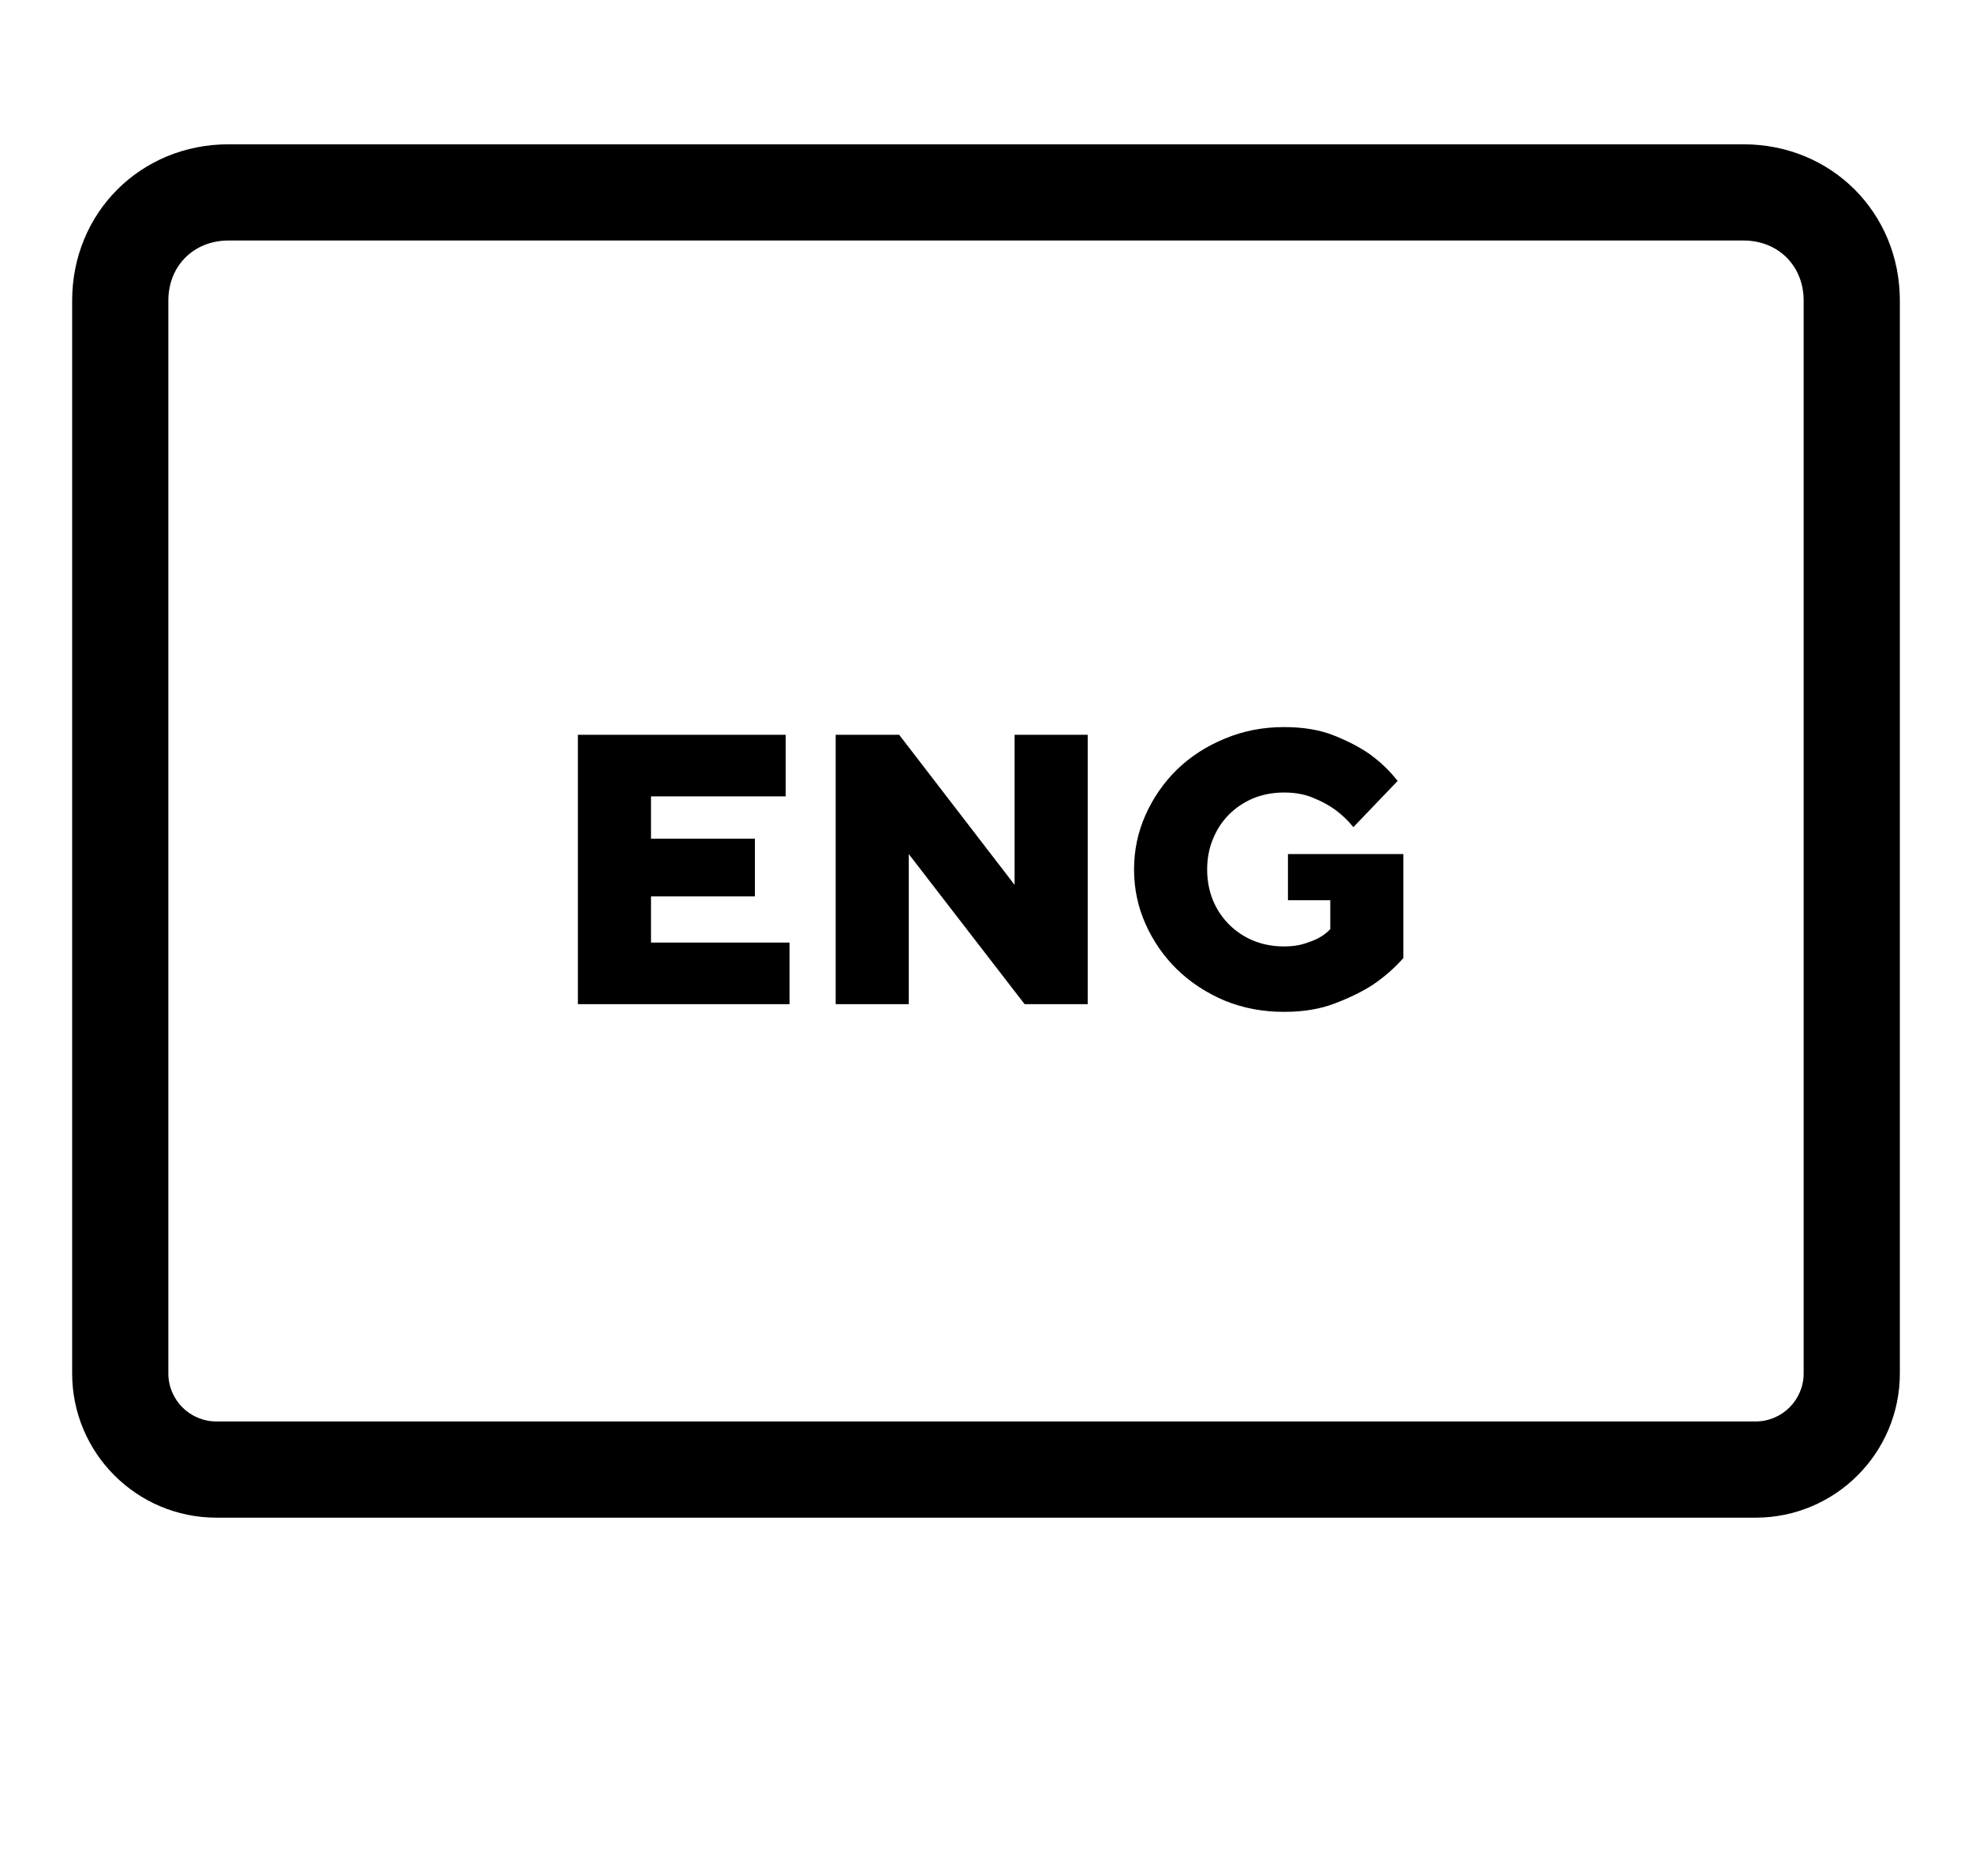
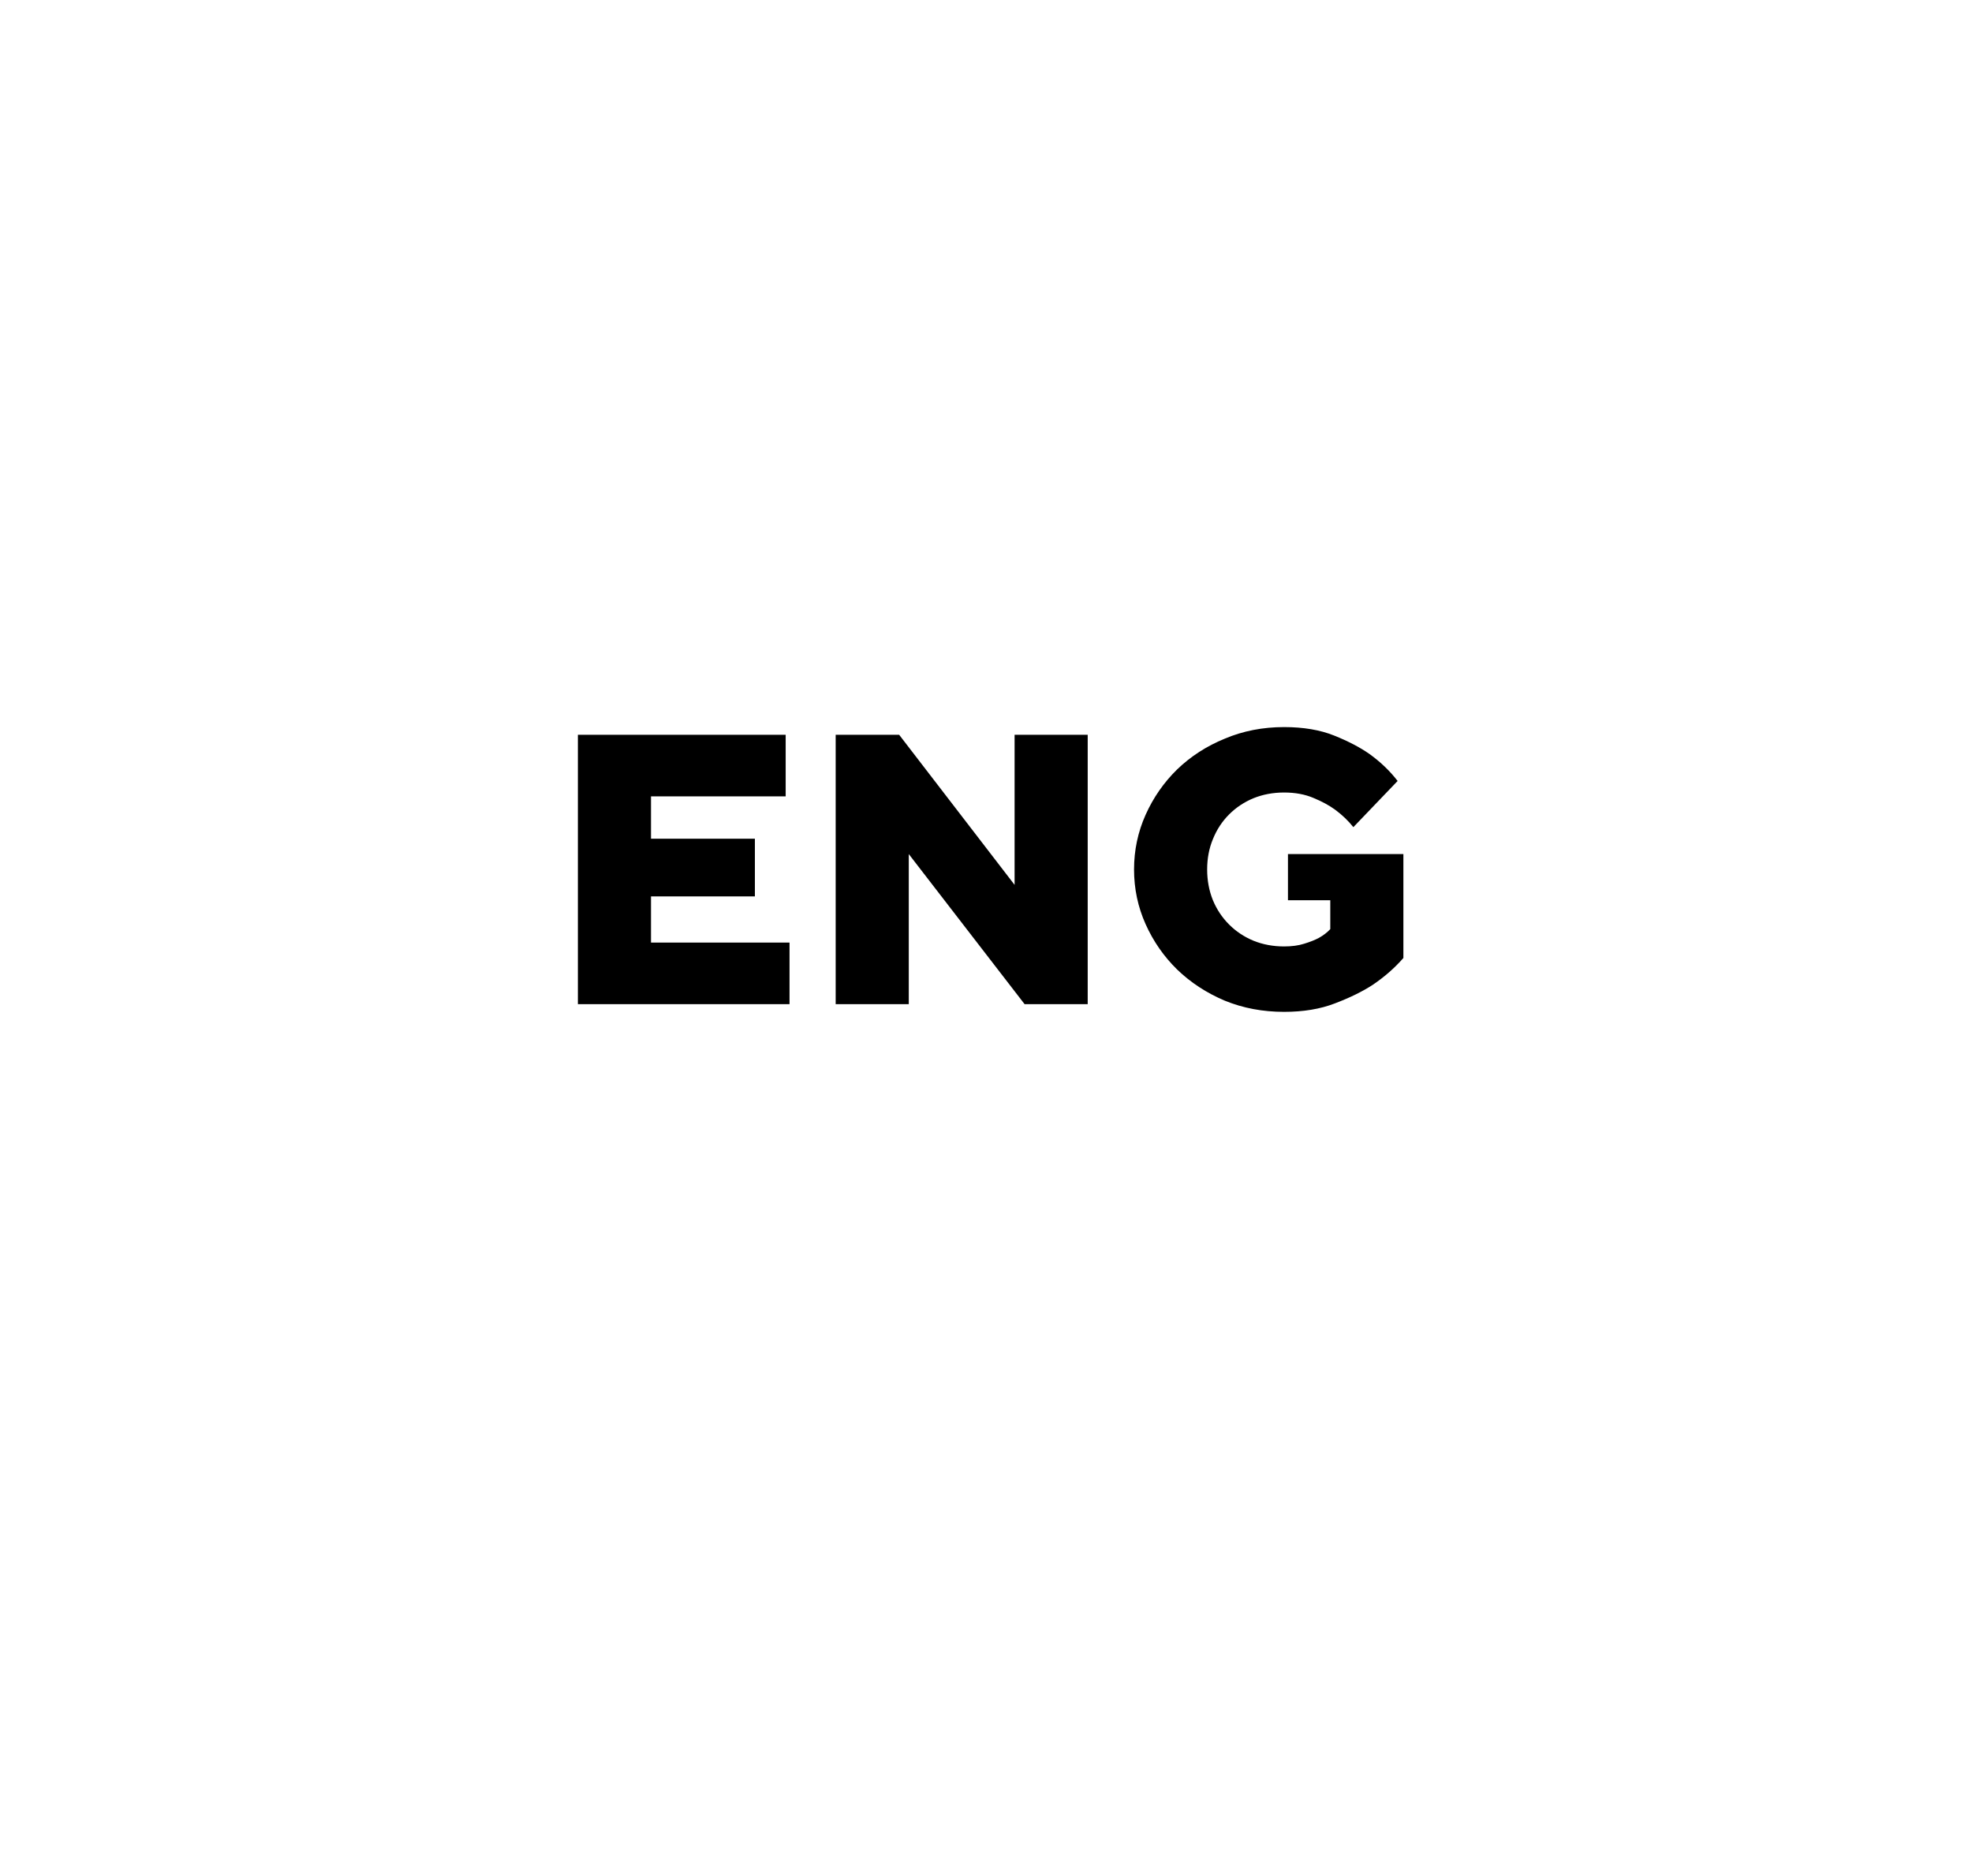
<svg xmlns="http://www.w3.org/2000/svg" width="82" height="78" viewBox="0 0 82 78" fill="none">
-   <path d="M72.5 6H9.5V10H72.5V6ZM79 12.5C79 8.845 76.155 6 72.5 6V10C73.945 10 75 11.055 75 12.5H79ZM79 57.1V12.5H75V57.1H79ZM9 63.1H73V59.1H9V63.1ZM3 12.5V57.1H7V12.5H3ZM9.5 6C5.845 6 3 8.845 3 12.5H7C7 11.055 8.055 10 9.5 10V6ZM9 59.1C7.895 59.1 7 58.205 7 57.1H3C3 60.414 5.686 63.1 9 63.1V59.1ZM75 57.1C75 58.205 74.105 59.1 73 59.1V63.1C76.314 63.1 79 60.414 79 57.1H75Z" fill="black" />
  <path d="M32.83 39.19V41.75H24.03V30.55H32.67V33.11H27.07V34.87H31.39V37.27H27.07V39.19H32.83ZM45.229 30.55V41.75H42.605L37.789 35.51V41.75H34.749V30.55H37.389L42.189 36.79V30.55H45.229ZM53.396 42.07C52.51 42.07 51.689 41.915 50.932 41.606C50.174 41.286 49.513 40.854 48.948 40.31C48.393 39.766 47.956 39.137 47.636 38.422C47.316 37.707 47.156 36.95 47.156 36.15C47.156 35.35 47.316 34.593 47.636 33.878C47.956 33.163 48.393 32.534 48.948 31.99C49.513 31.446 50.174 31.019 50.932 30.71C51.689 30.39 52.51 30.23 53.396 30.23C54.196 30.23 54.889 30.347 55.476 30.582C56.062 30.817 56.553 31.073 56.948 31.35C57.406 31.681 57.796 32.054 58.116 32.47L56.276 34.39C56.062 34.123 55.812 33.883 55.524 33.67C55.278 33.489 54.974 33.323 54.612 33.174C54.26 33.025 53.854 32.95 53.396 32.95C52.937 32.95 52.51 33.03 52.116 33.19C51.732 33.35 51.396 33.574 51.108 33.862C50.82 34.15 50.596 34.491 50.436 34.886C50.276 35.27 50.196 35.691 50.196 36.15C50.196 36.609 50.276 37.035 50.436 37.43C50.596 37.814 50.82 38.15 51.108 38.438C51.396 38.726 51.732 38.95 52.116 39.11C52.51 39.27 52.937 39.35 53.396 39.35C53.716 39.35 53.993 39.313 54.228 39.238C54.473 39.163 54.676 39.083 54.836 38.998C55.028 38.891 55.188 38.769 55.316 38.63V37.43H53.556V35.51H58.356V39.83C57.993 40.246 57.566 40.619 57.076 40.95C56.649 41.227 56.126 41.483 55.508 41.718C54.9 41.953 54.196 42.07 53.396 42.07Z" fill="black" />
</svg>